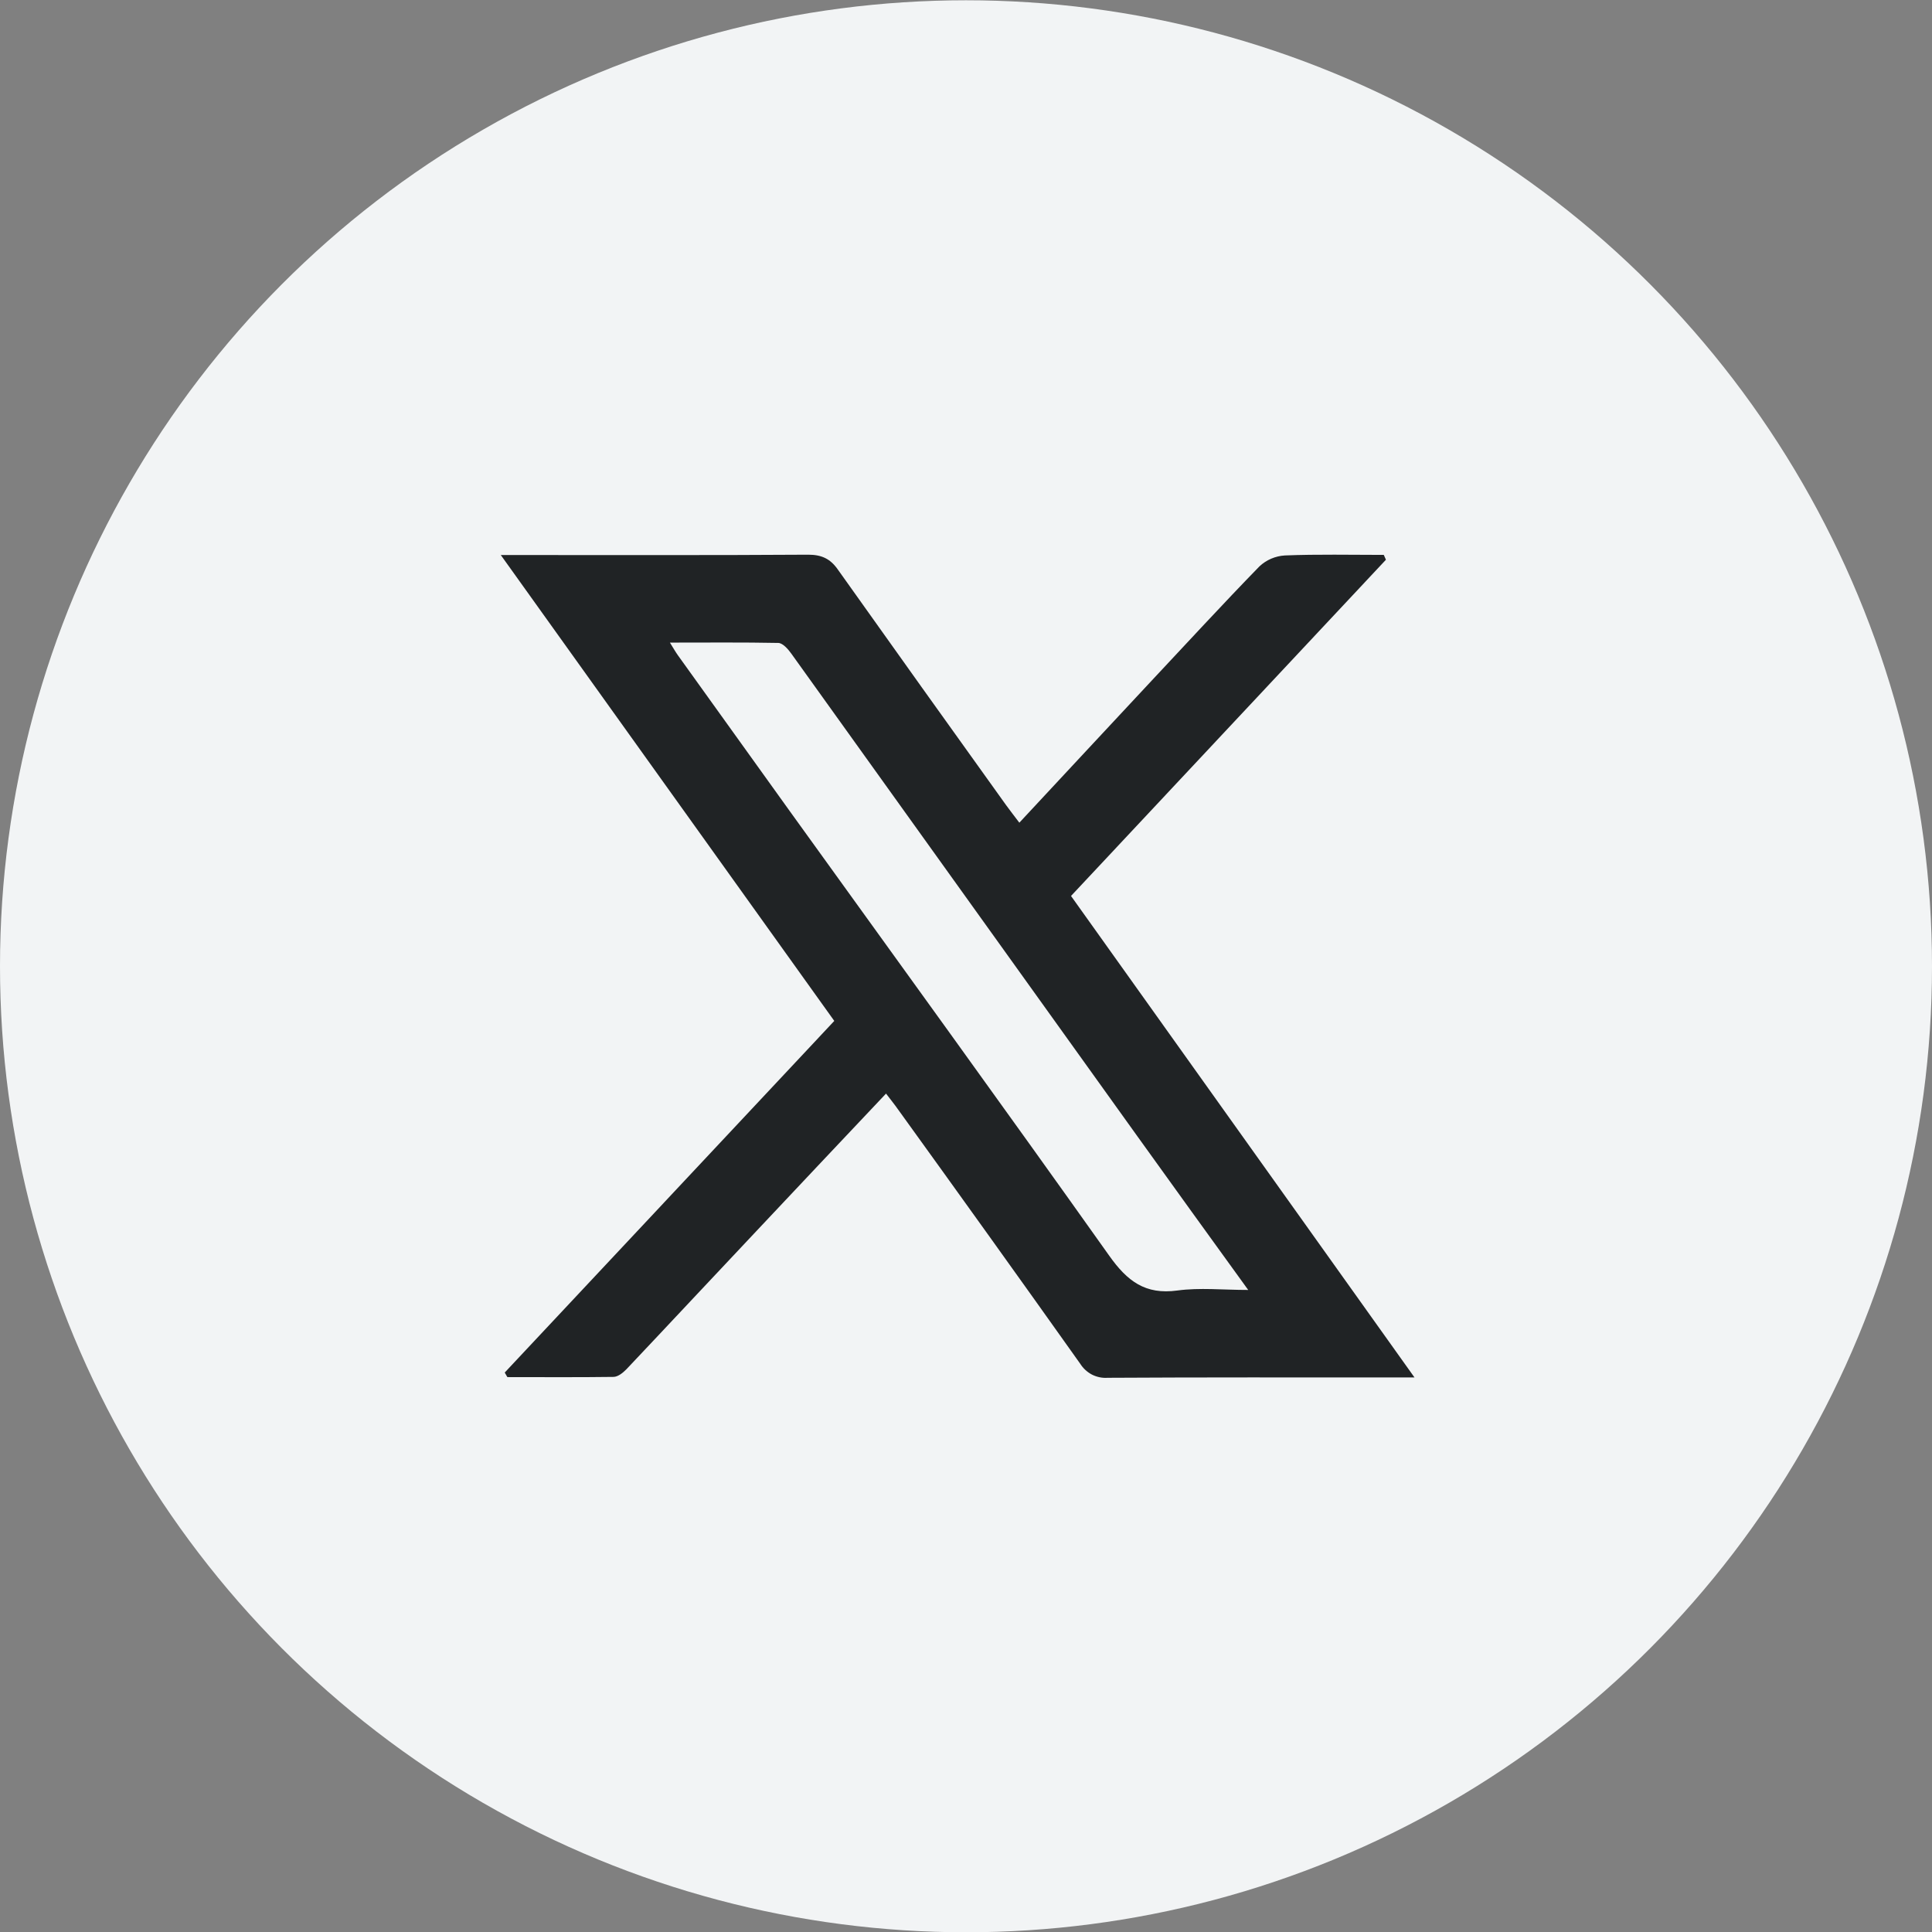
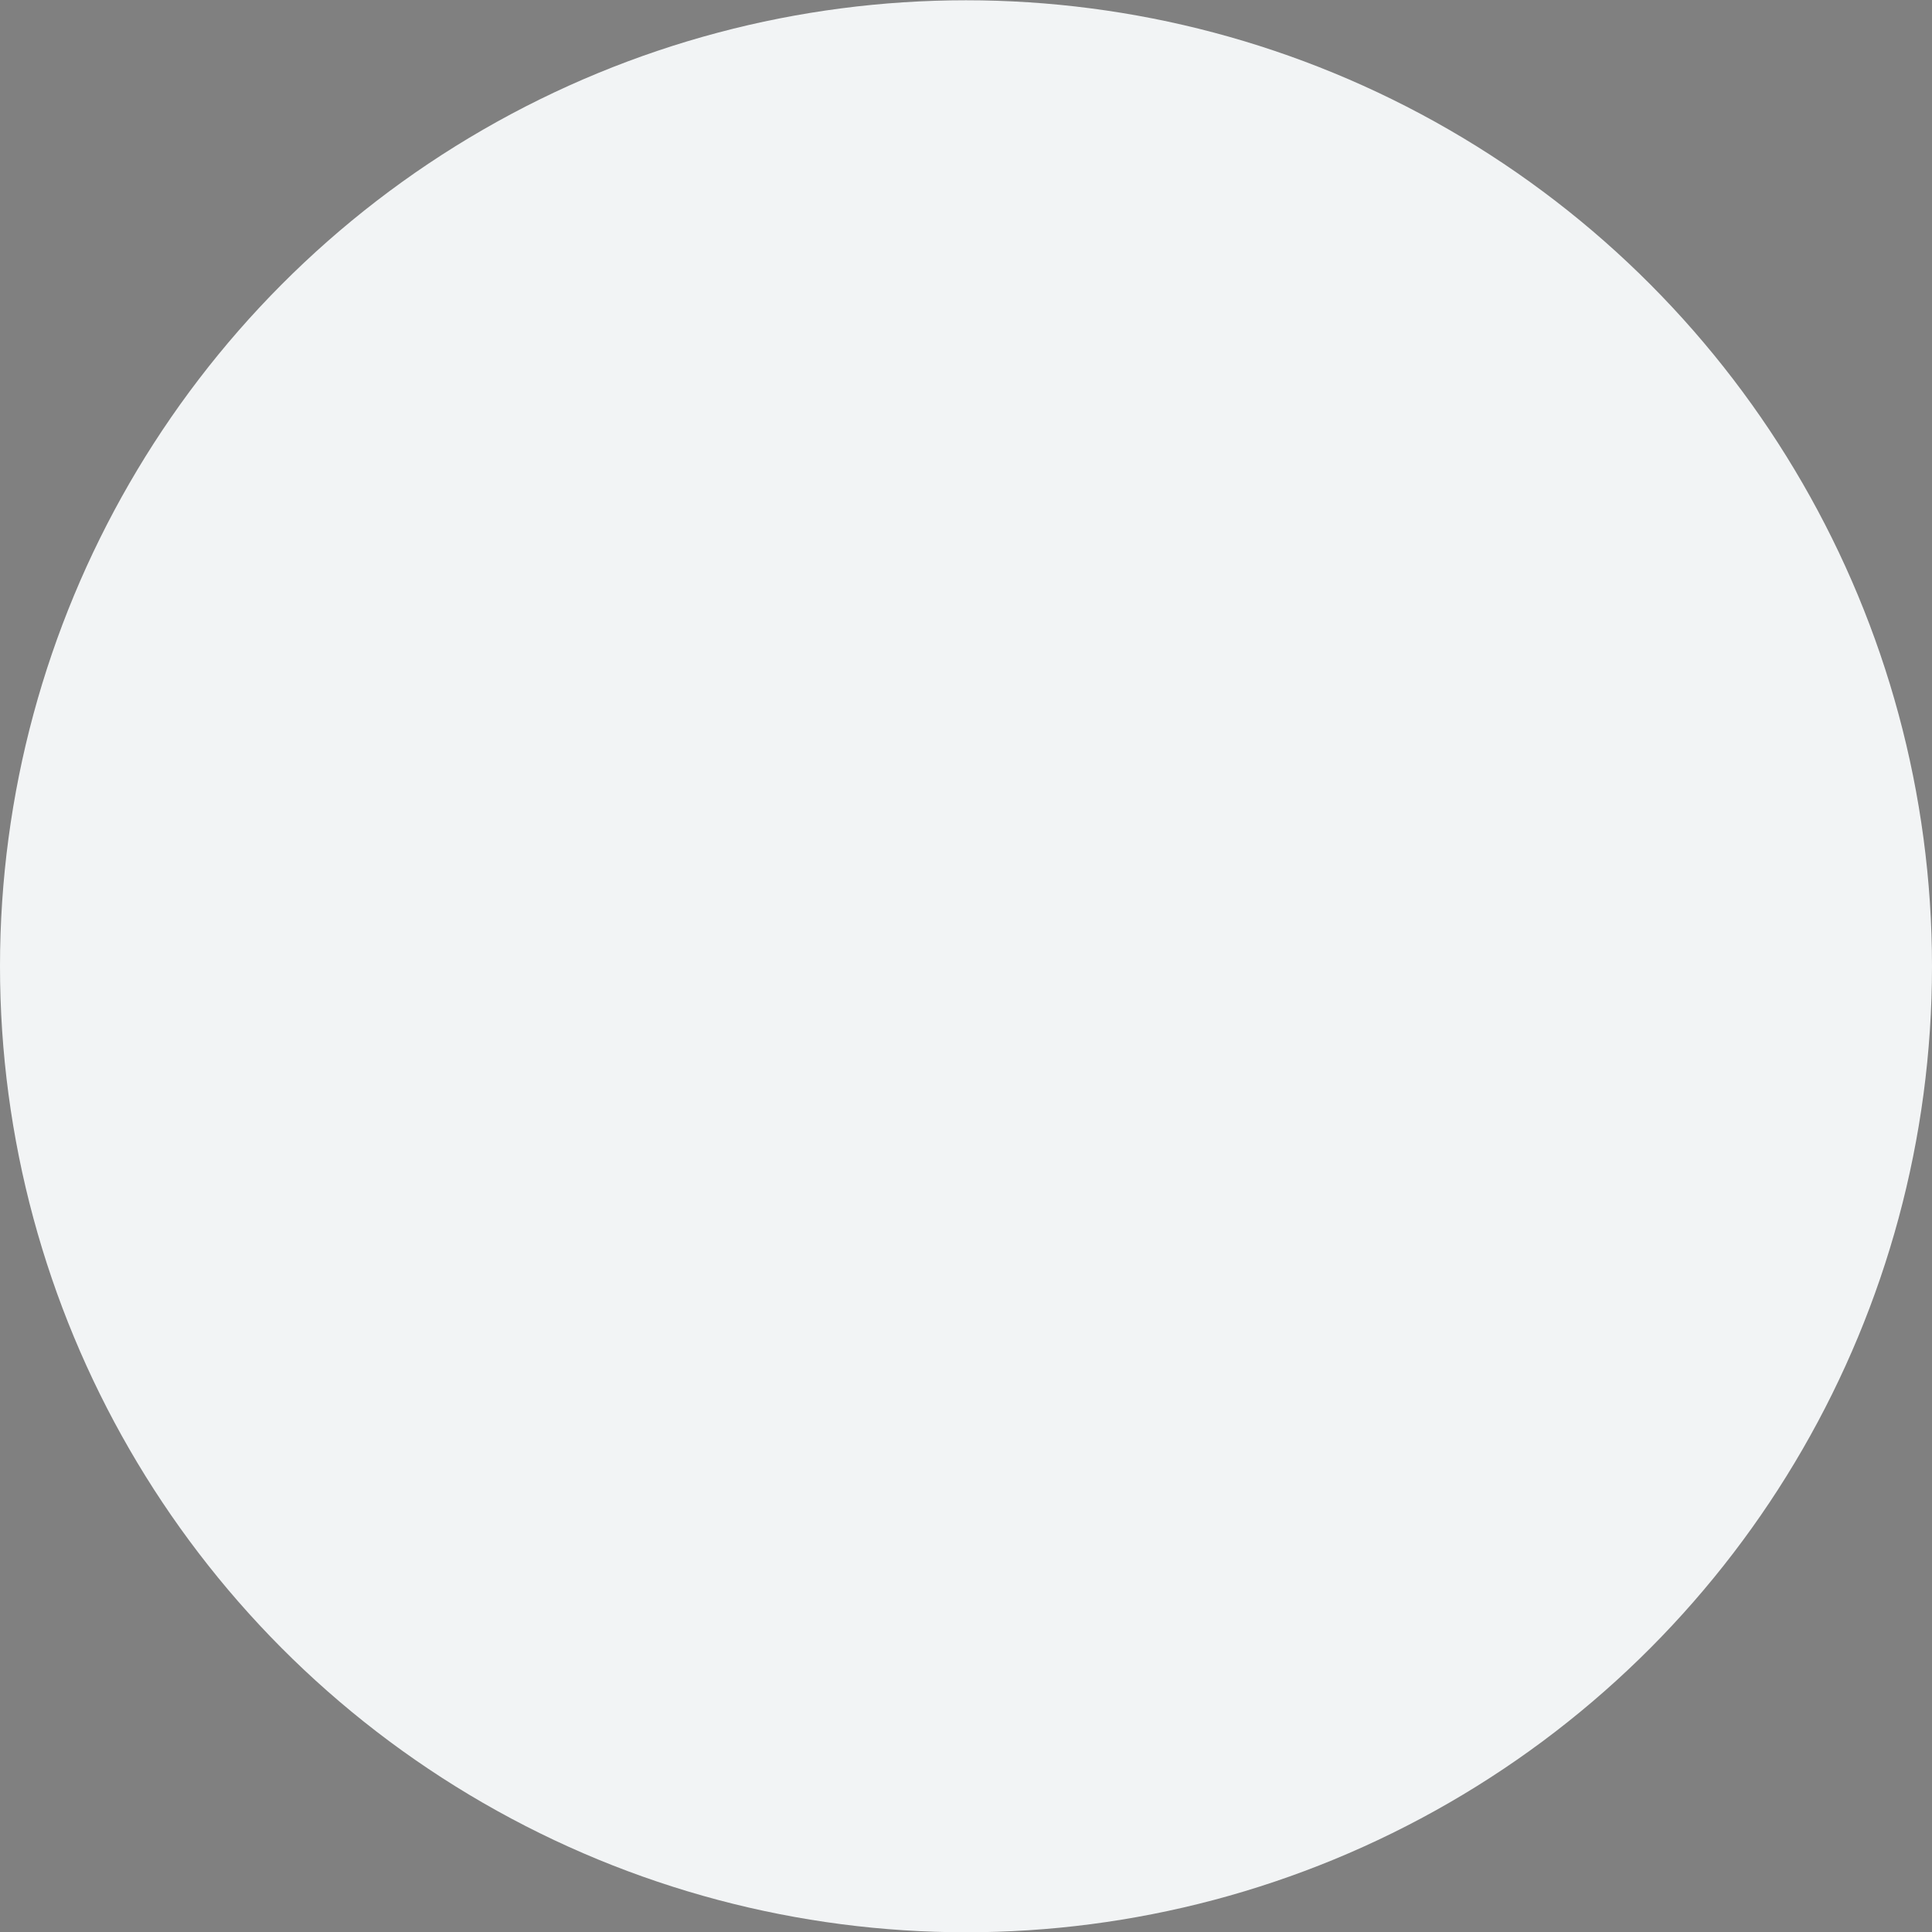
<svg xmlns="http://www.w3.org/2000/svg" width="28" height="28" viewBox="0 0 28 28" fill="none">
  <rect x="0" y="0" width="28" height="28" fill="#808080" stroke="none" />
  <ellipse cx="14" cy="14.004" rx="14" ry="14" fill="#F2F4F5" />
-   <path d="M7.258 8.044H7.575C8.954 8.044 10.333 8.048 11.713 8.039C11.902 8.039 12.029 8.094 12.139 8.249C12.95 9.39 13.764 10.53 14.58 11.667C14.638 11.748 14.7 11.825 14.773 11.923C15.417 11.232 16.039 10.562 16.664 9.893C17.191 9.331 17.714 8.762 18.252 8.209C18.353 8.114 18.484 8.058 18.622 8.05C19.099 8.031 19.578 8.042 20.055 8.042L20.086 8.112L15.522 12.985L20.5 19.963H20.166C18.793 19.963 17.424 19.96 16.053 19.968C15.975 19.974 15.896 19.957 15.826 19.922C15.756 19.885 15.697 19.831 15.655 19.764C14.78 18.532 13.9 17.305 13.016 16.08C12.965 16.007 12.907 15.936 12.841 15.849C12.2 16.528 11.578 17.186 10.96 17.844C10.332 18.509 9.707 19.18 9.078 19.845C9.028 19.896 8.956 19.954 8.892 19.955C8.377 19.962 7.868 19.958 7.353 19.958L7.315 19.892C8.898 18.204 10.481 16.514 12.091 14.796L7.258 8.044ZM9.709 9.313C9.763 9.4 9.791 9.45 9.824 9.496C10.363 10.248 10.902 10.999 11.442 11.75C12.989 13.899 14.543 16.04 16.076 18.199C16.337 18.567 16.598 18.767 17.063 18.703C17.388 18.659 17.724 18.695 18.09 18.695C17.531 17.922 17.005 17.195 16.481 16.464C14.81 14.134 13.139 11.803 11.467 9.471C11.421 9.407 11.345 9.32 11.28 9.318C10.767 9.308 10.258 9.313 9.709 9.313Z" fill="#202325" />
</svg>